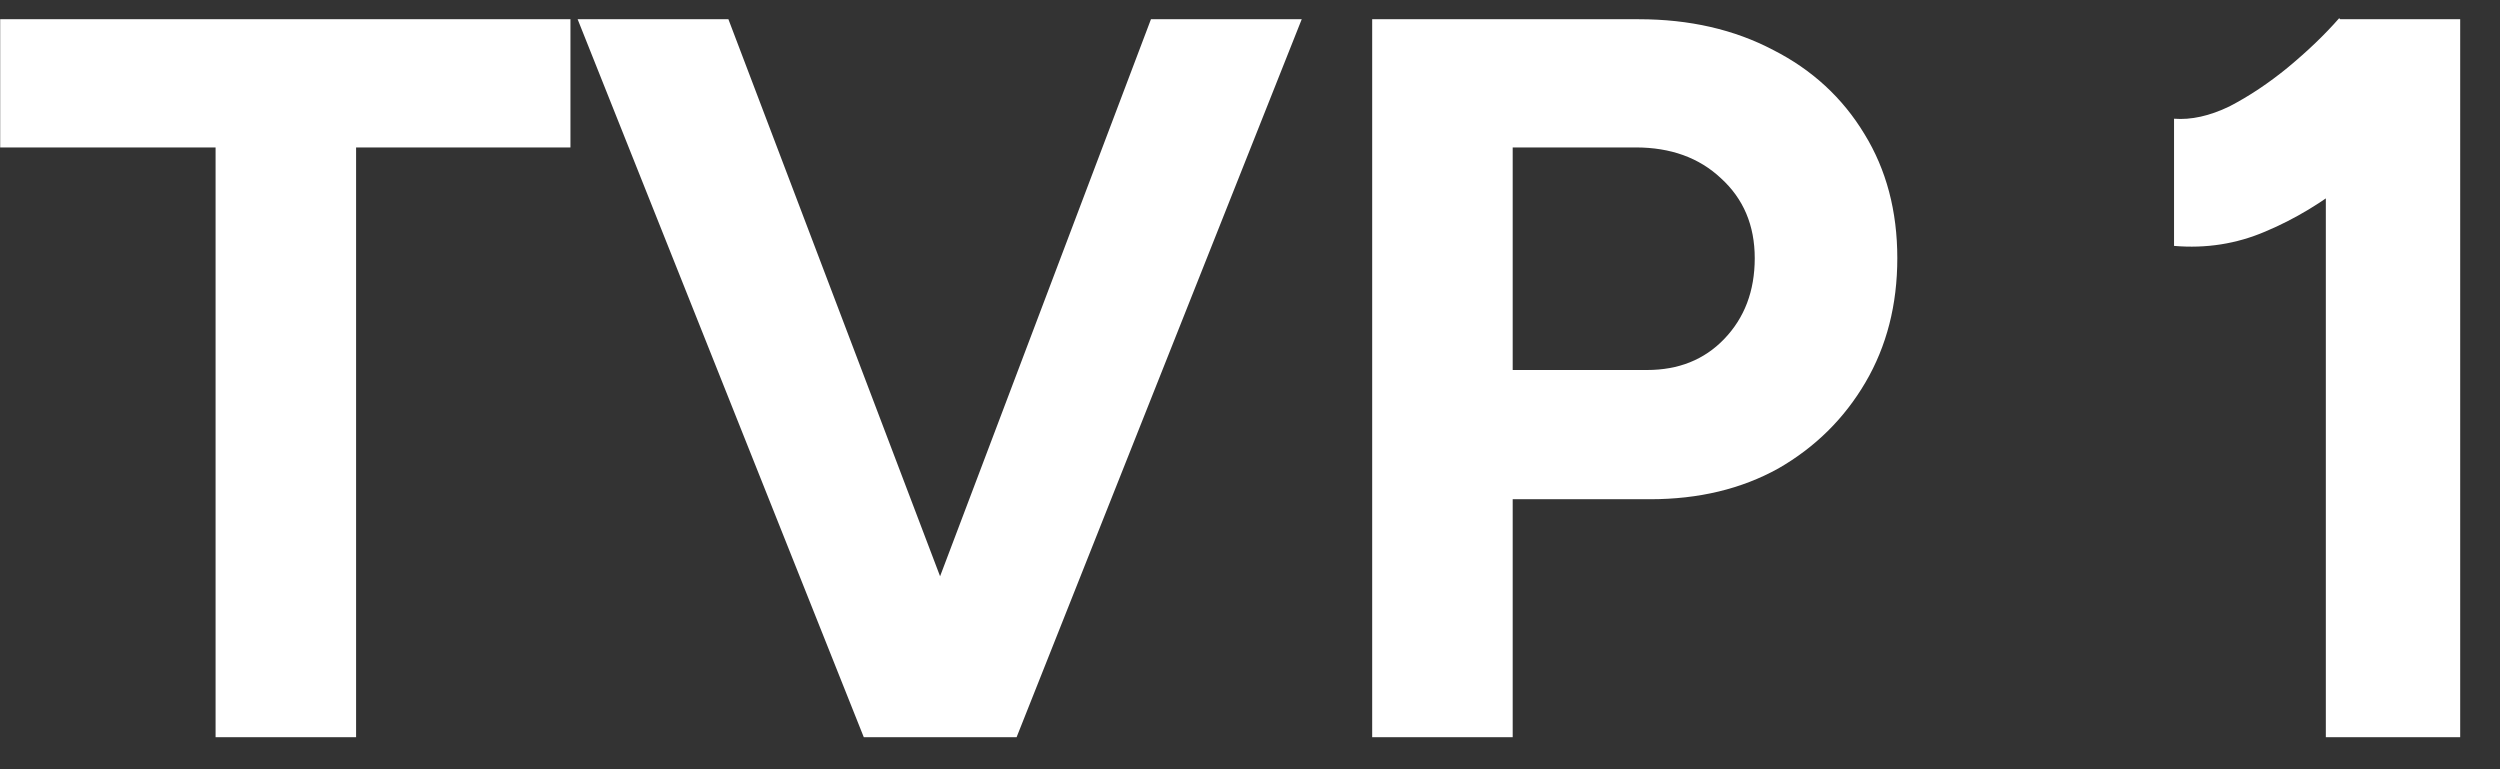
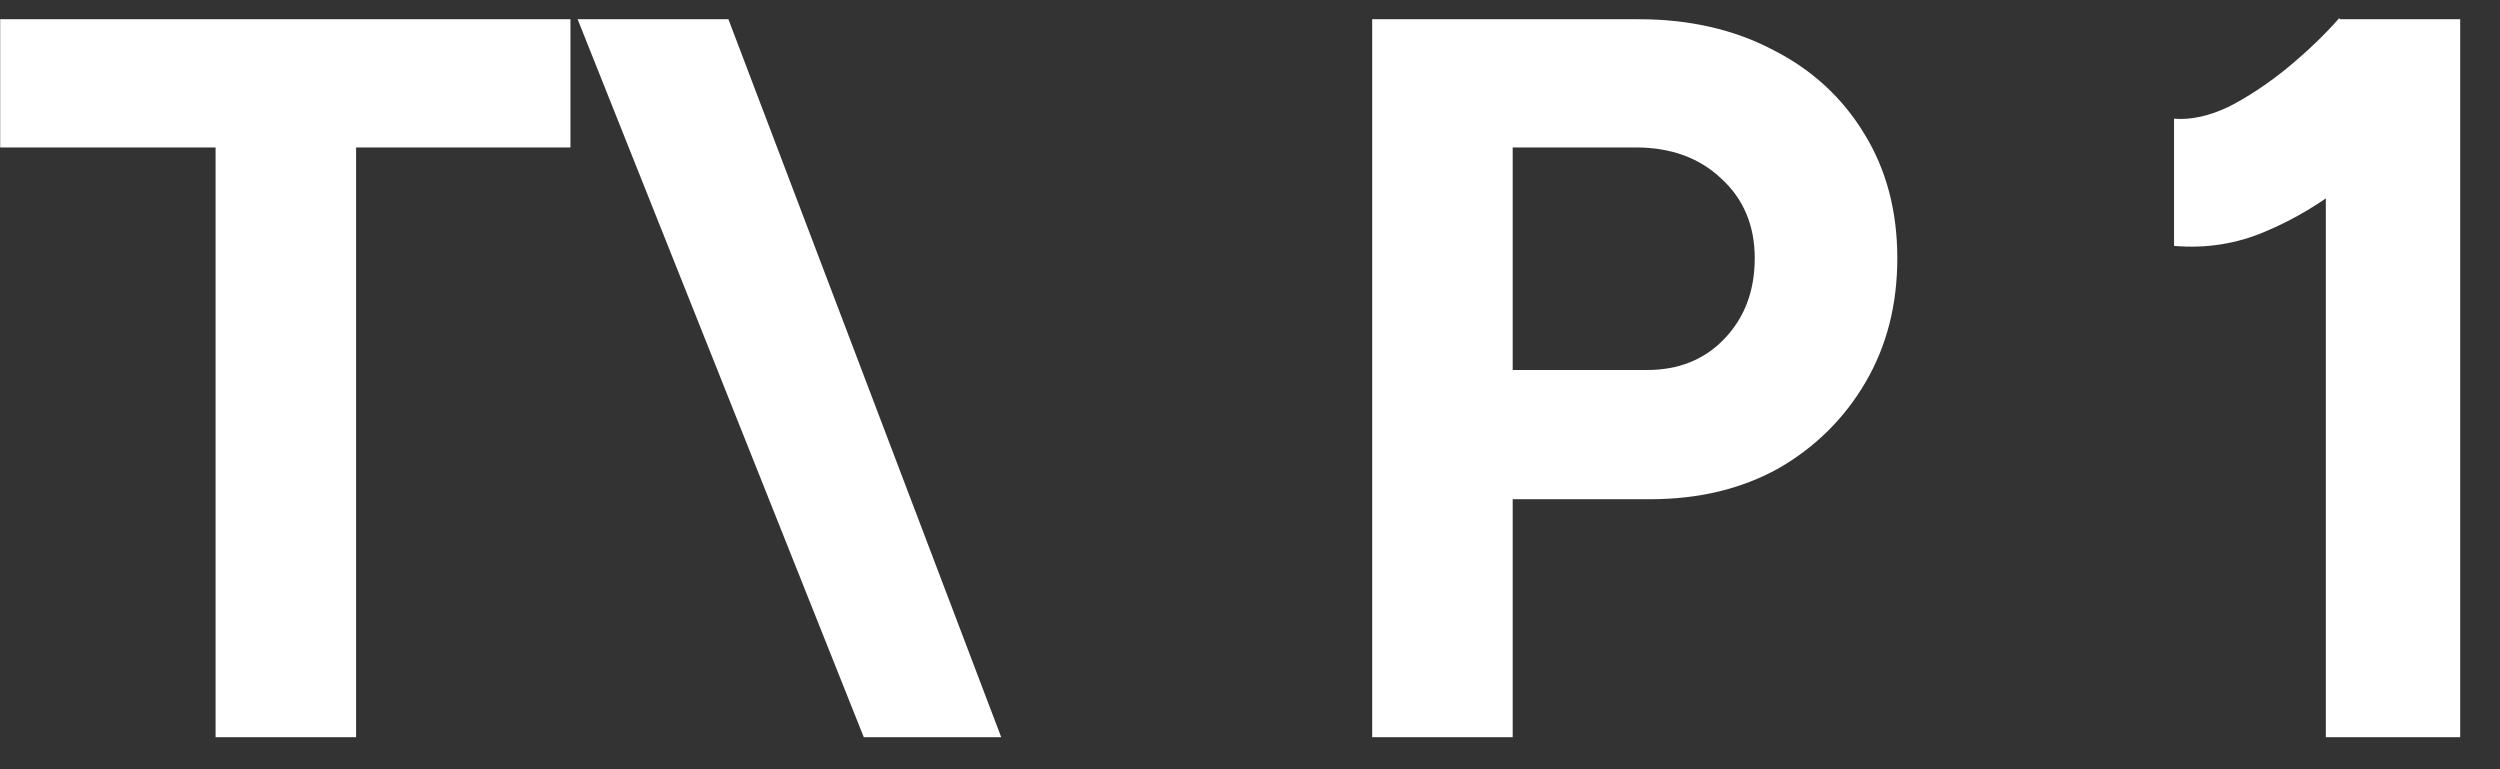
<svg xmlns="http://www.w3.org/2000/svg" width="39" height="12" viewBox="0 0 39 12" fill="none">
  <rect x="0" y="0" width="39" height="12" fill="#333333" stroke="none" />
-   <path d="M3.363 11.5V2.3H0.003V0.3H8.899V2.3H5.555V11.5H3.363ZM13.715 11.5L17.955 0.3H20.307L15.859 11.5H13.715ZM13.475 11.5L9.011 0.3H11.363L15.619 11.5H13.475ZM21.406 11.5V0.3H25.566C26.355 0.3 27.054 0.46 27.662 0.78C28.27 1.089 28.745 1.527 29.086 2.092C29.427 2.647 29.598 3.292 29.598 4.028C29.598 4.753 29.433 5.399 29.102 5.964C28.771 6.529 28.318 6.977 27.742 7.308C27.166 7.628 26.499 7.788 25.742 7.788H23.598V11.5H21.406ZM23.598 5.772H25.694C26.185 5.772 26.585 5.612 26.894 5.292C27.214 4.961 27.374 4.54 27.374 4.028C27.374 3.516 27.198 3.1 26.846 2.78C26.505 2.46 26.062 2.3 25.518 2.3H23.598V5.772ZM36.283 11.5V1.468L36.491 0.3H38.379V11.5H36.283ZM33.915 3.836V1.852C34.182 1.873 34.47 1.809 34.779 1.66C35.088 1.5 35.392 1.297 35.691 1.052C36 0.796 36.267 0.54 36.491 0.284L37.883 1.644C37.499 2.071 37.094 2.46 36.667 2.812C36.24 3.153 35.798 3.42 35.339 3.612C34.891 3.804 34.416 3.879 33.915 3.836Z" fill="white" />
+   <path d="M3.363 11.5V2.3H0.003V0.3H8.899V2.3H5.555V11.5H3.363ZM13.715 11.5H20.307L15.859 11.5H13.715ZM13.475 11.5L9.011 0.3H11.363L15.619 11.5H13.475ZM21.406 11.5V0.3H25.566C26.355 0.3 27.054 0.46 27.662 0.78C28.27 1.089 28.745 1.527 29.086 2.092C29.427 2.647 29.598 3.292 29.598 4.028C29.598 4.753 29.433 5.399 29.102 5.964C28.771 6.529 28.318 6.977 27.742 7.308C27.166 7.628 26.499 7.788 25.742 7.788H23.598V11.5H21.406ZM23.598 5.772H25.694C26.185 5.772 26.585 5.612 26.894 5.292C27.214 4.961 27.374 4.54 27.374 4.028C27.374 3.516 27.198 3.1 26.846 2.78C26.505 2.46 26.062 2.3 25.518 2.3H23.598V5.772ZM36.283 11.5V1.468L36.491 0.3H38.379V11.5H36.283ZM33.915 3.836V1.852C34.182 1.873 34.47 1.809 34.779 1.66C35.088 1.5 35.392 1.297 35.691 1.052C36 0.796 36.267 0.54 36.491 0.284L37.883 1.644C37.499 2.071 37.094 2.46 36.667 2.812C36.24 3.153 35.798 3.42 35.339 3.612C34.891 3.804 34.416 3.879 33.915 3.836Z" fill="white" />
</svg>